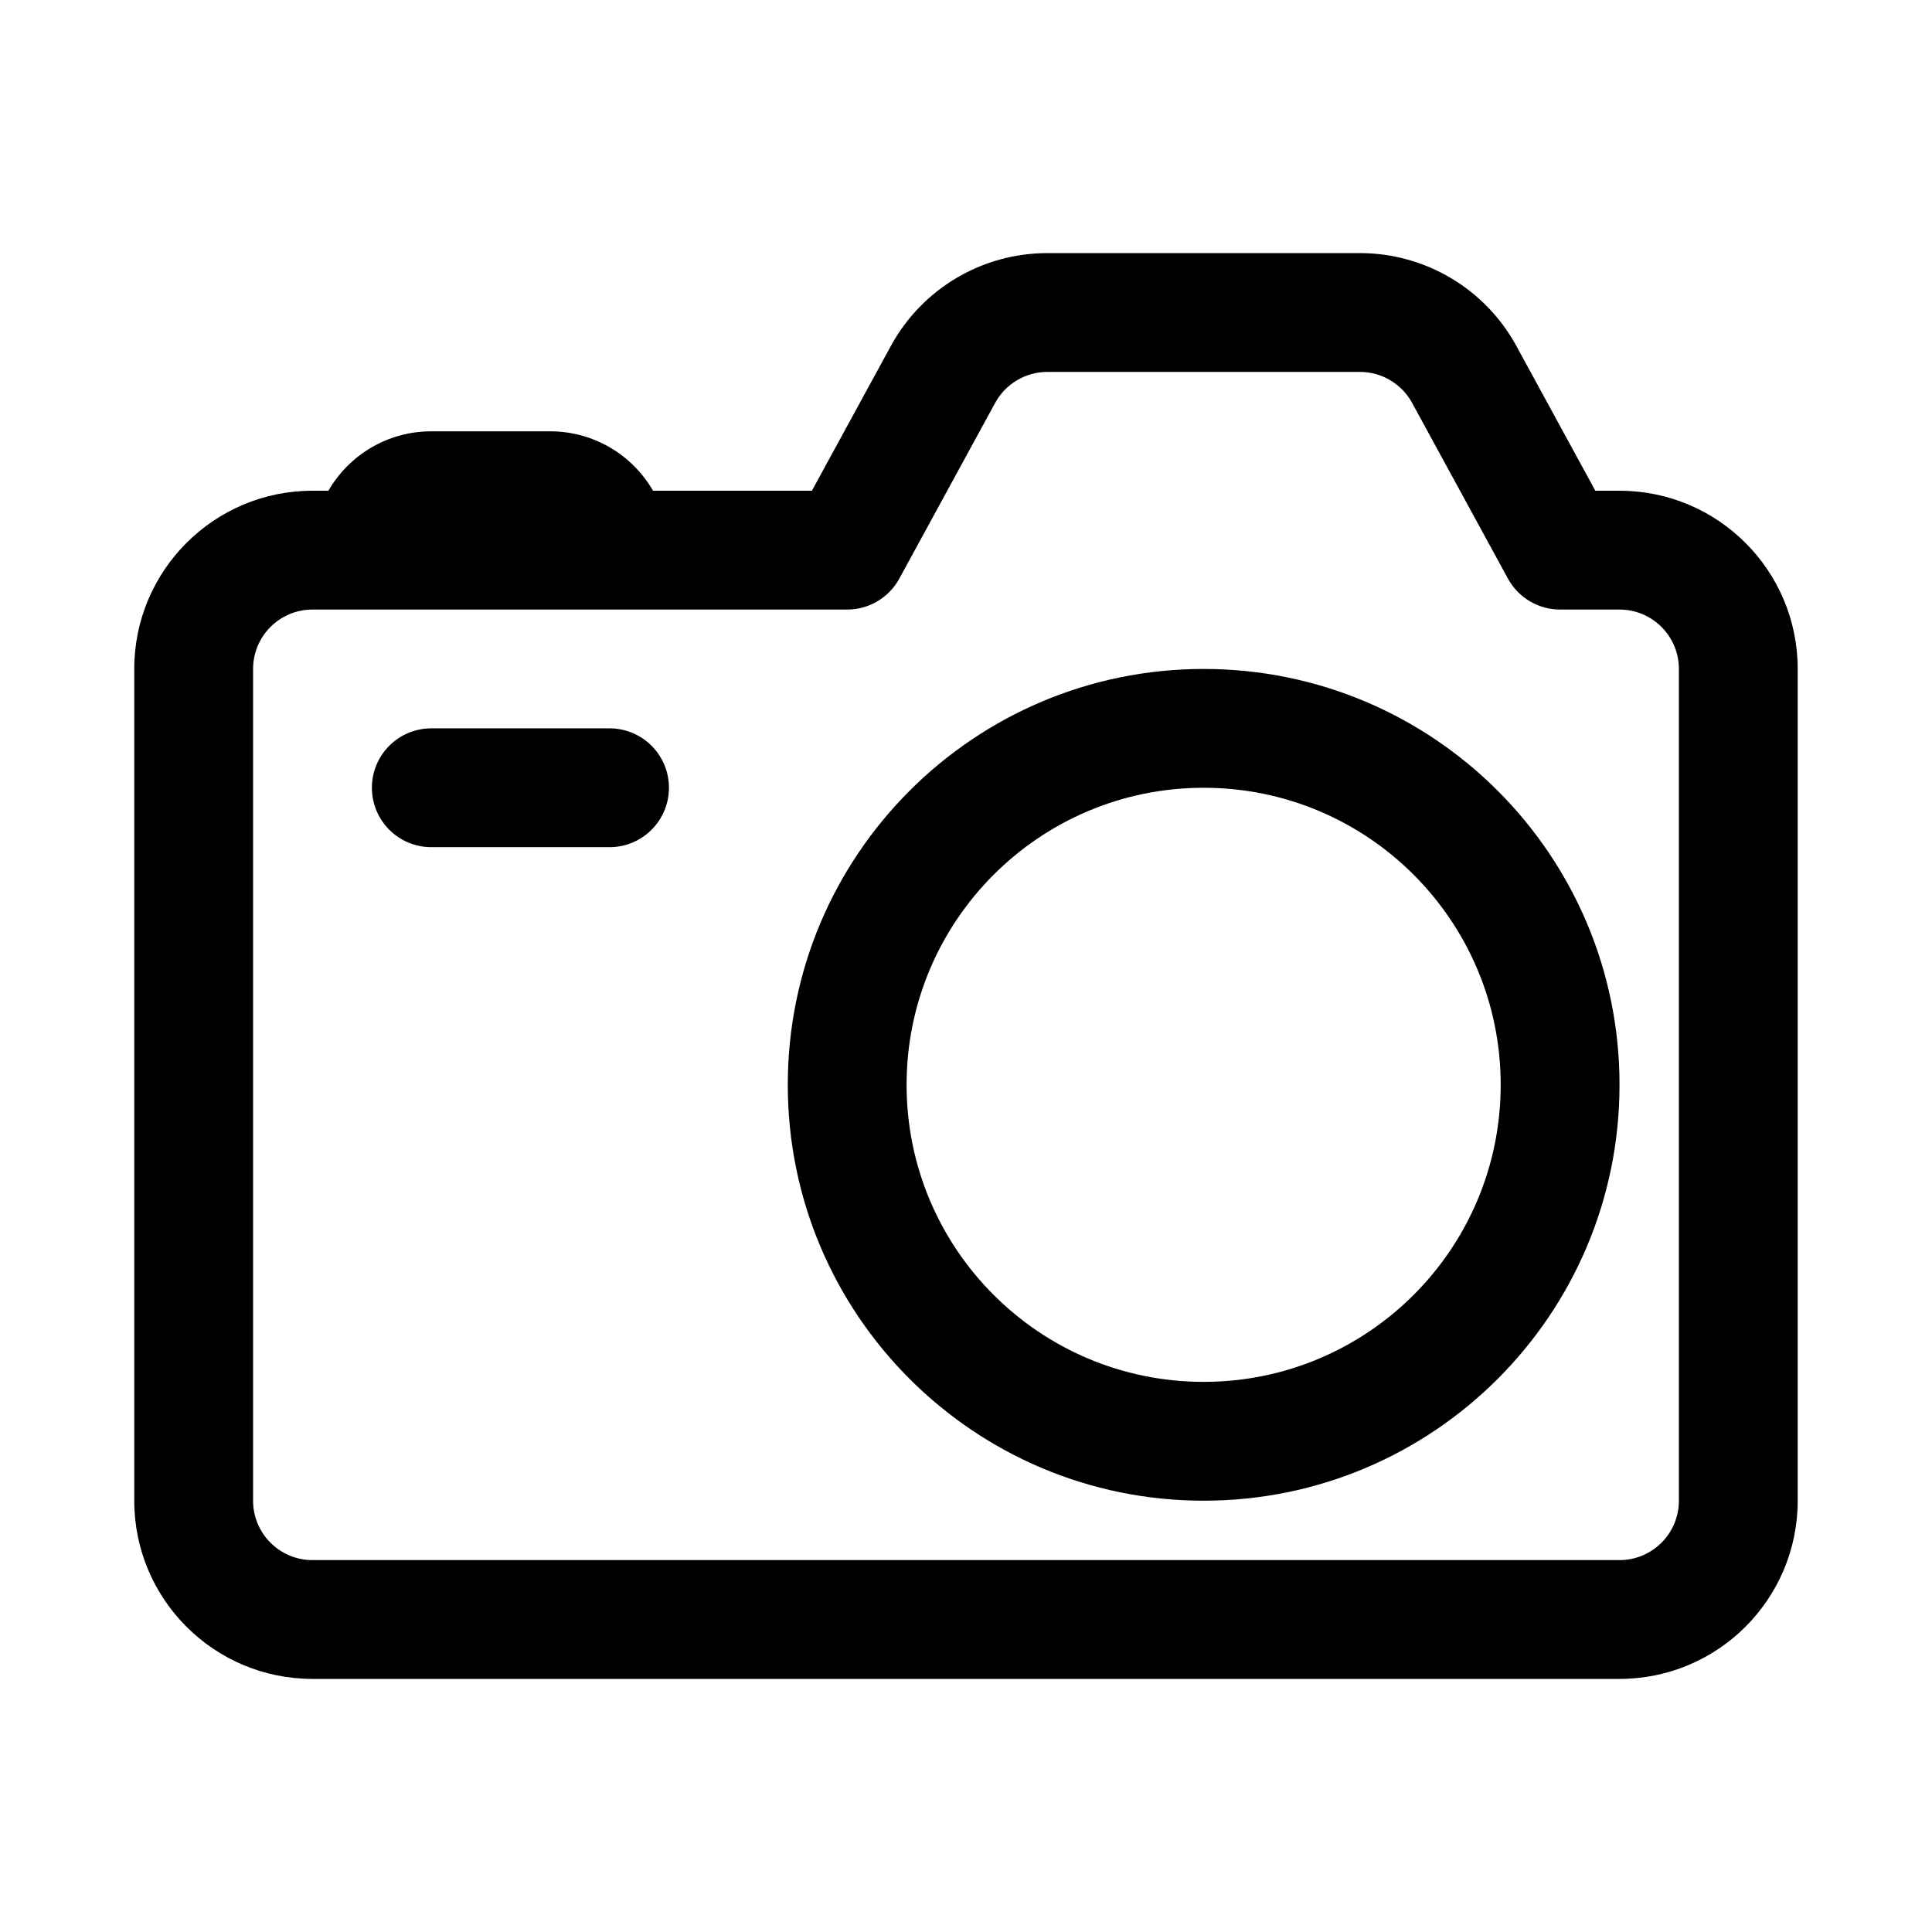
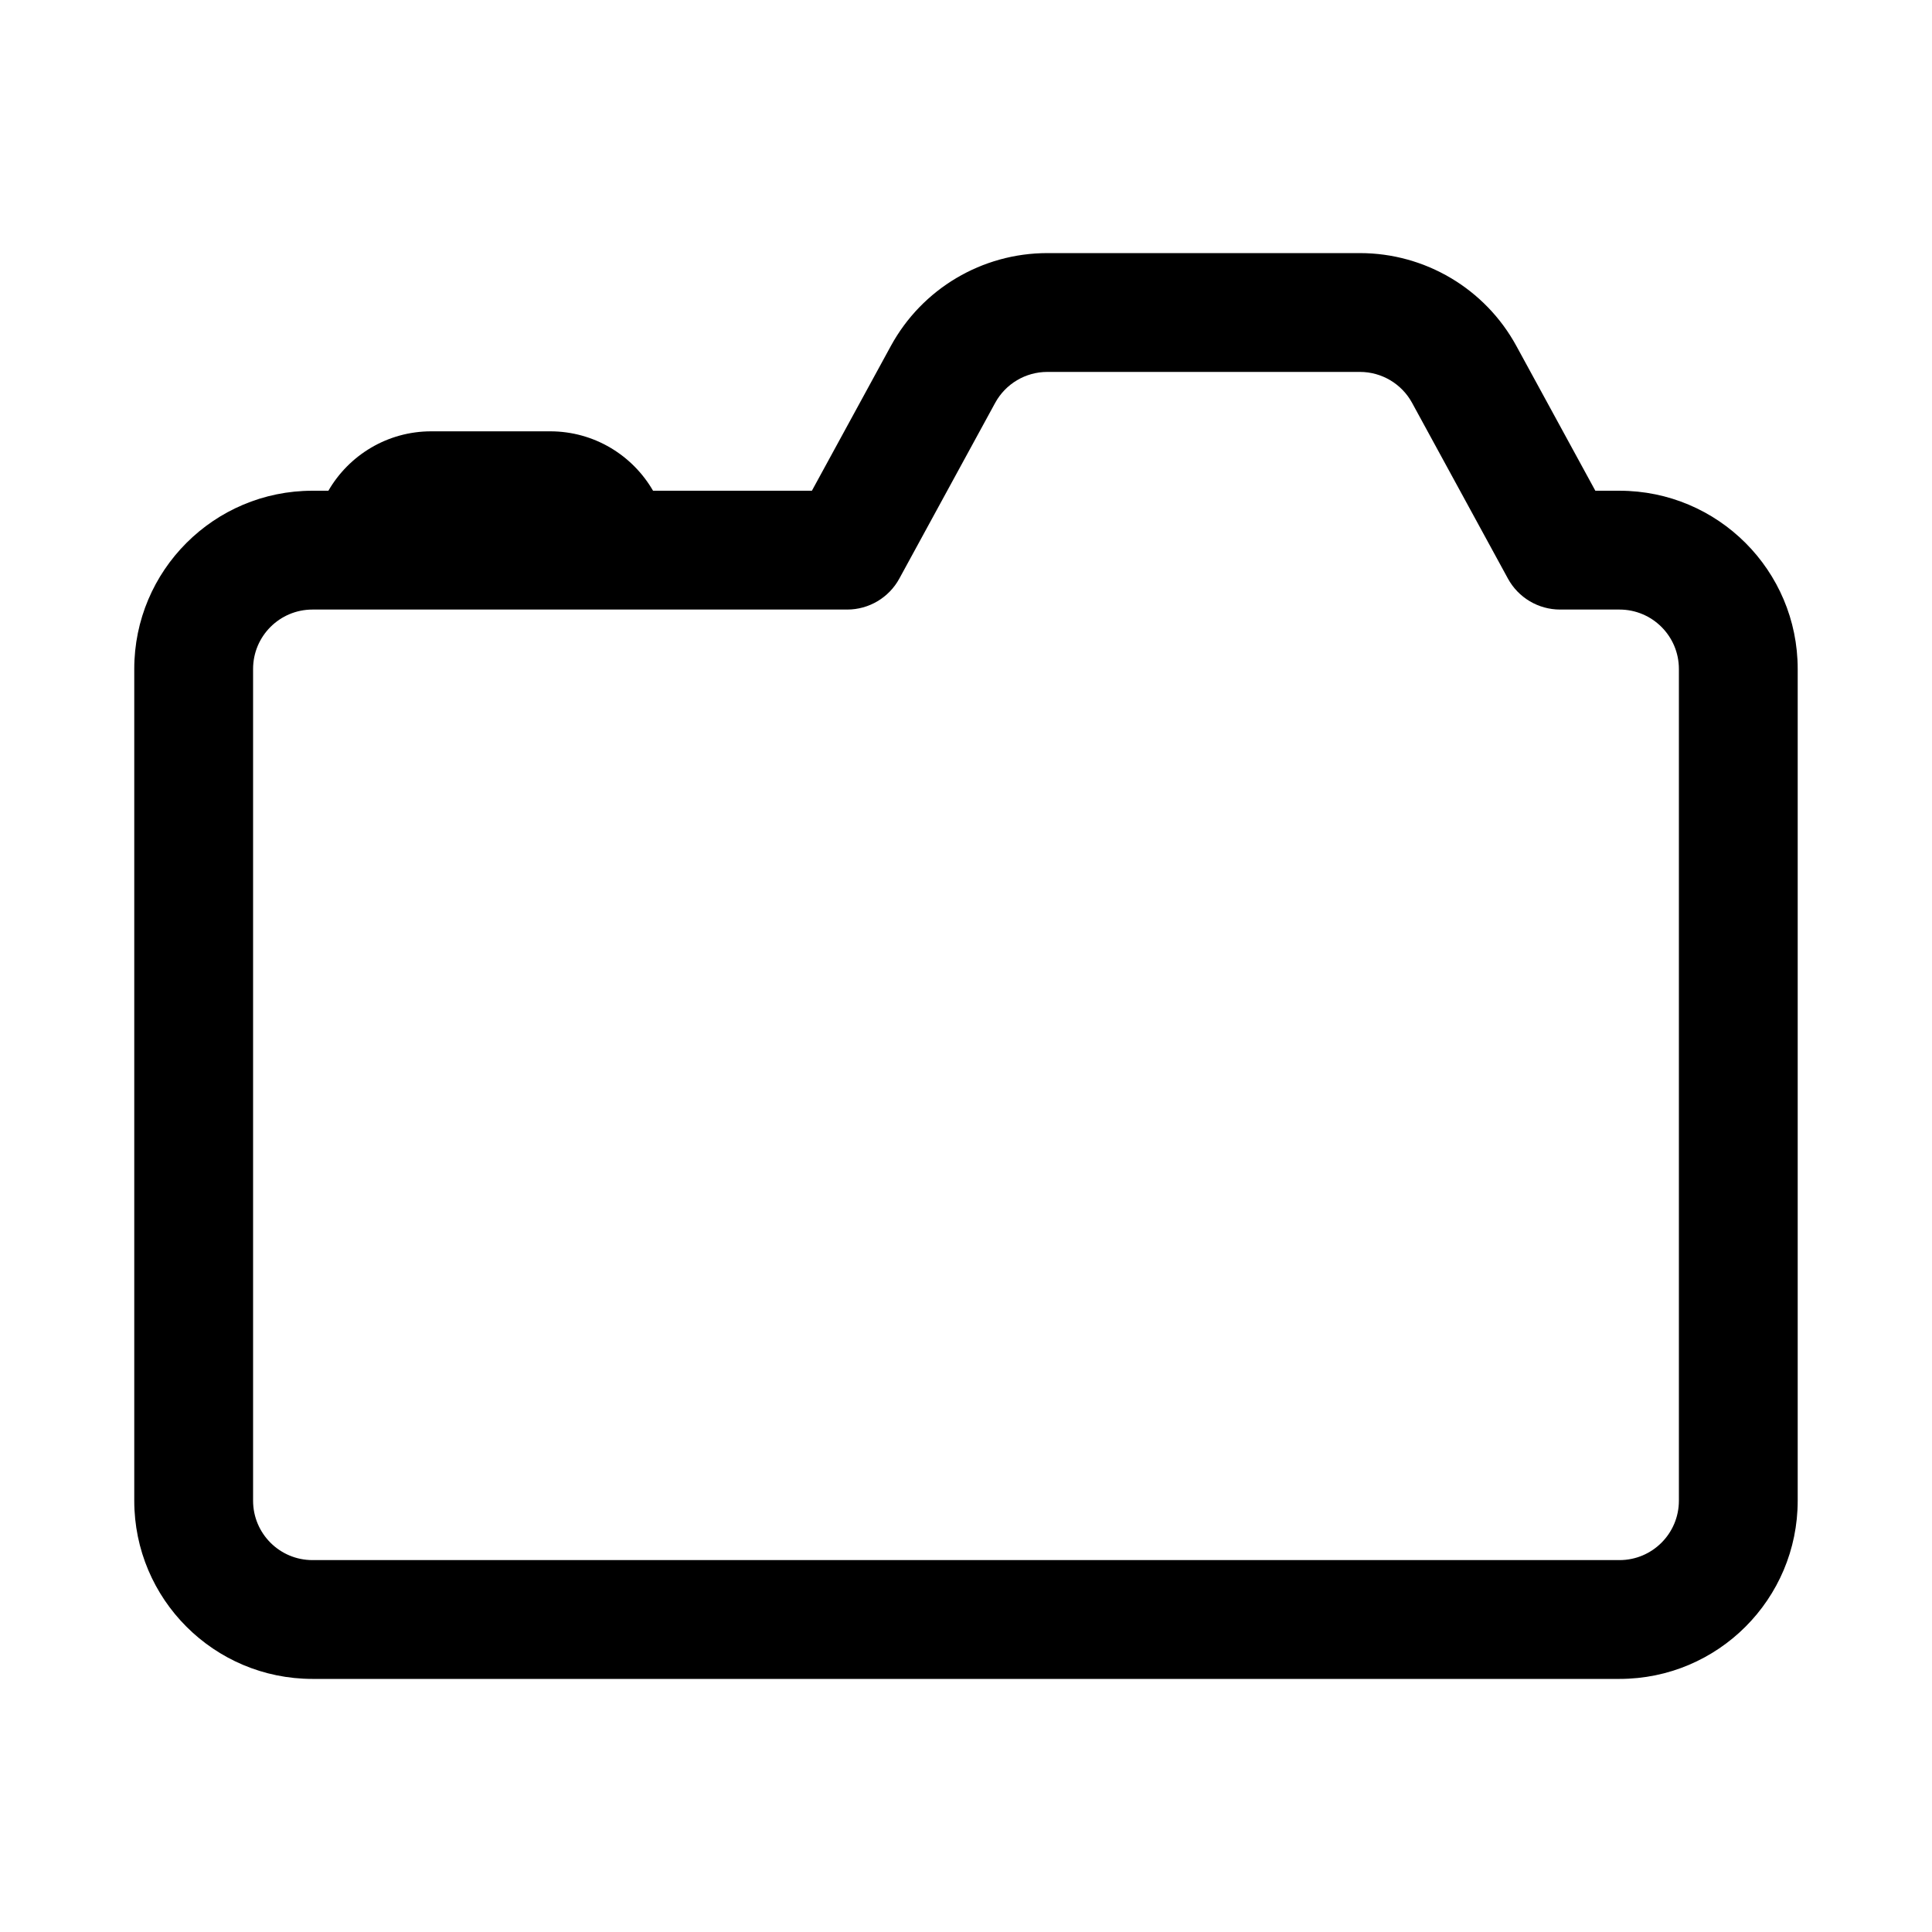
<svg xmlns="http://www.w3.org/2000/svg" fill="#000000" width="800px" height="800px" version="1.1" viewBox="144 144 512 512">
  <g>
-     <path d="m258.3 337.02c-8.695 0-15.742 7.047-15.742 15.742s7.047 15.746 15.742 15.746h47.234c8.695 0 15.742-7.051 15.742-15.746s-7.047-15.742-15.742-15.742z" />
-     <path d="m462.98 321.28c-60.867 0-110.21 49.344-110.21 110.21 0 60.863 49.344 110.21 110.21 110.21 60.863 0 110.21-49.344 110.21-110.21 0-60.867-49.344-110.21-110.21-110.21zm-78.723 110.21c0-43.477 35.246-78.723 78.723-78.723 43.473 0 78.719 35.246 78.719 78.723 0 43.473-35.246 78.719-78.719 78.719-43.477 0-78.723-35.246-78.723-78.719z" fill-rule="evenodd" />
    <path d="m226.81 274.05h4.215c5.445-9.414 15.621-15.746 27.273-15.746h31.488c11.656 0 21.832 6.332 27.277 15.746h42.098l20.926-38.363c8.277-15.172 24.18-24.613 41.465-24.613h82.84c17.285 0 33.191 9.441 41.465 24.613l20.926 38.363h6.398c26.086 0 47.23 21.145 47.23 47.23v220.42c0 26.086-21.145 47.23-47.23 47.23h-346.37c-26.086 0-47.23-21.145-47.23-47.23v-220.42c0-26.086 21.145-47.23 47.23-47.23zm180.92-23.285c2.762-5.055 8.062-8.203 13.824-8.203h82.84c5.762 0 11.066 3.148 13.824 8.203l25.398 46.566c2.758 5.059 8.062 8.207 13.82 8.207h15.746c8.695 0 15.742 7.047 15.742 15.742v220.42c0 8.695-7.047 15.742-15.742 15.742h-346.37c-8.695 0-15.742-7.047-15.742-15.742v-220.42c0-8.695 7.047-15.742 15.742-15.742h141.7c5.758 0 11.062-3.148 13.82-8.207z" fill-rule="evenodd" />
  </g>
</svg>